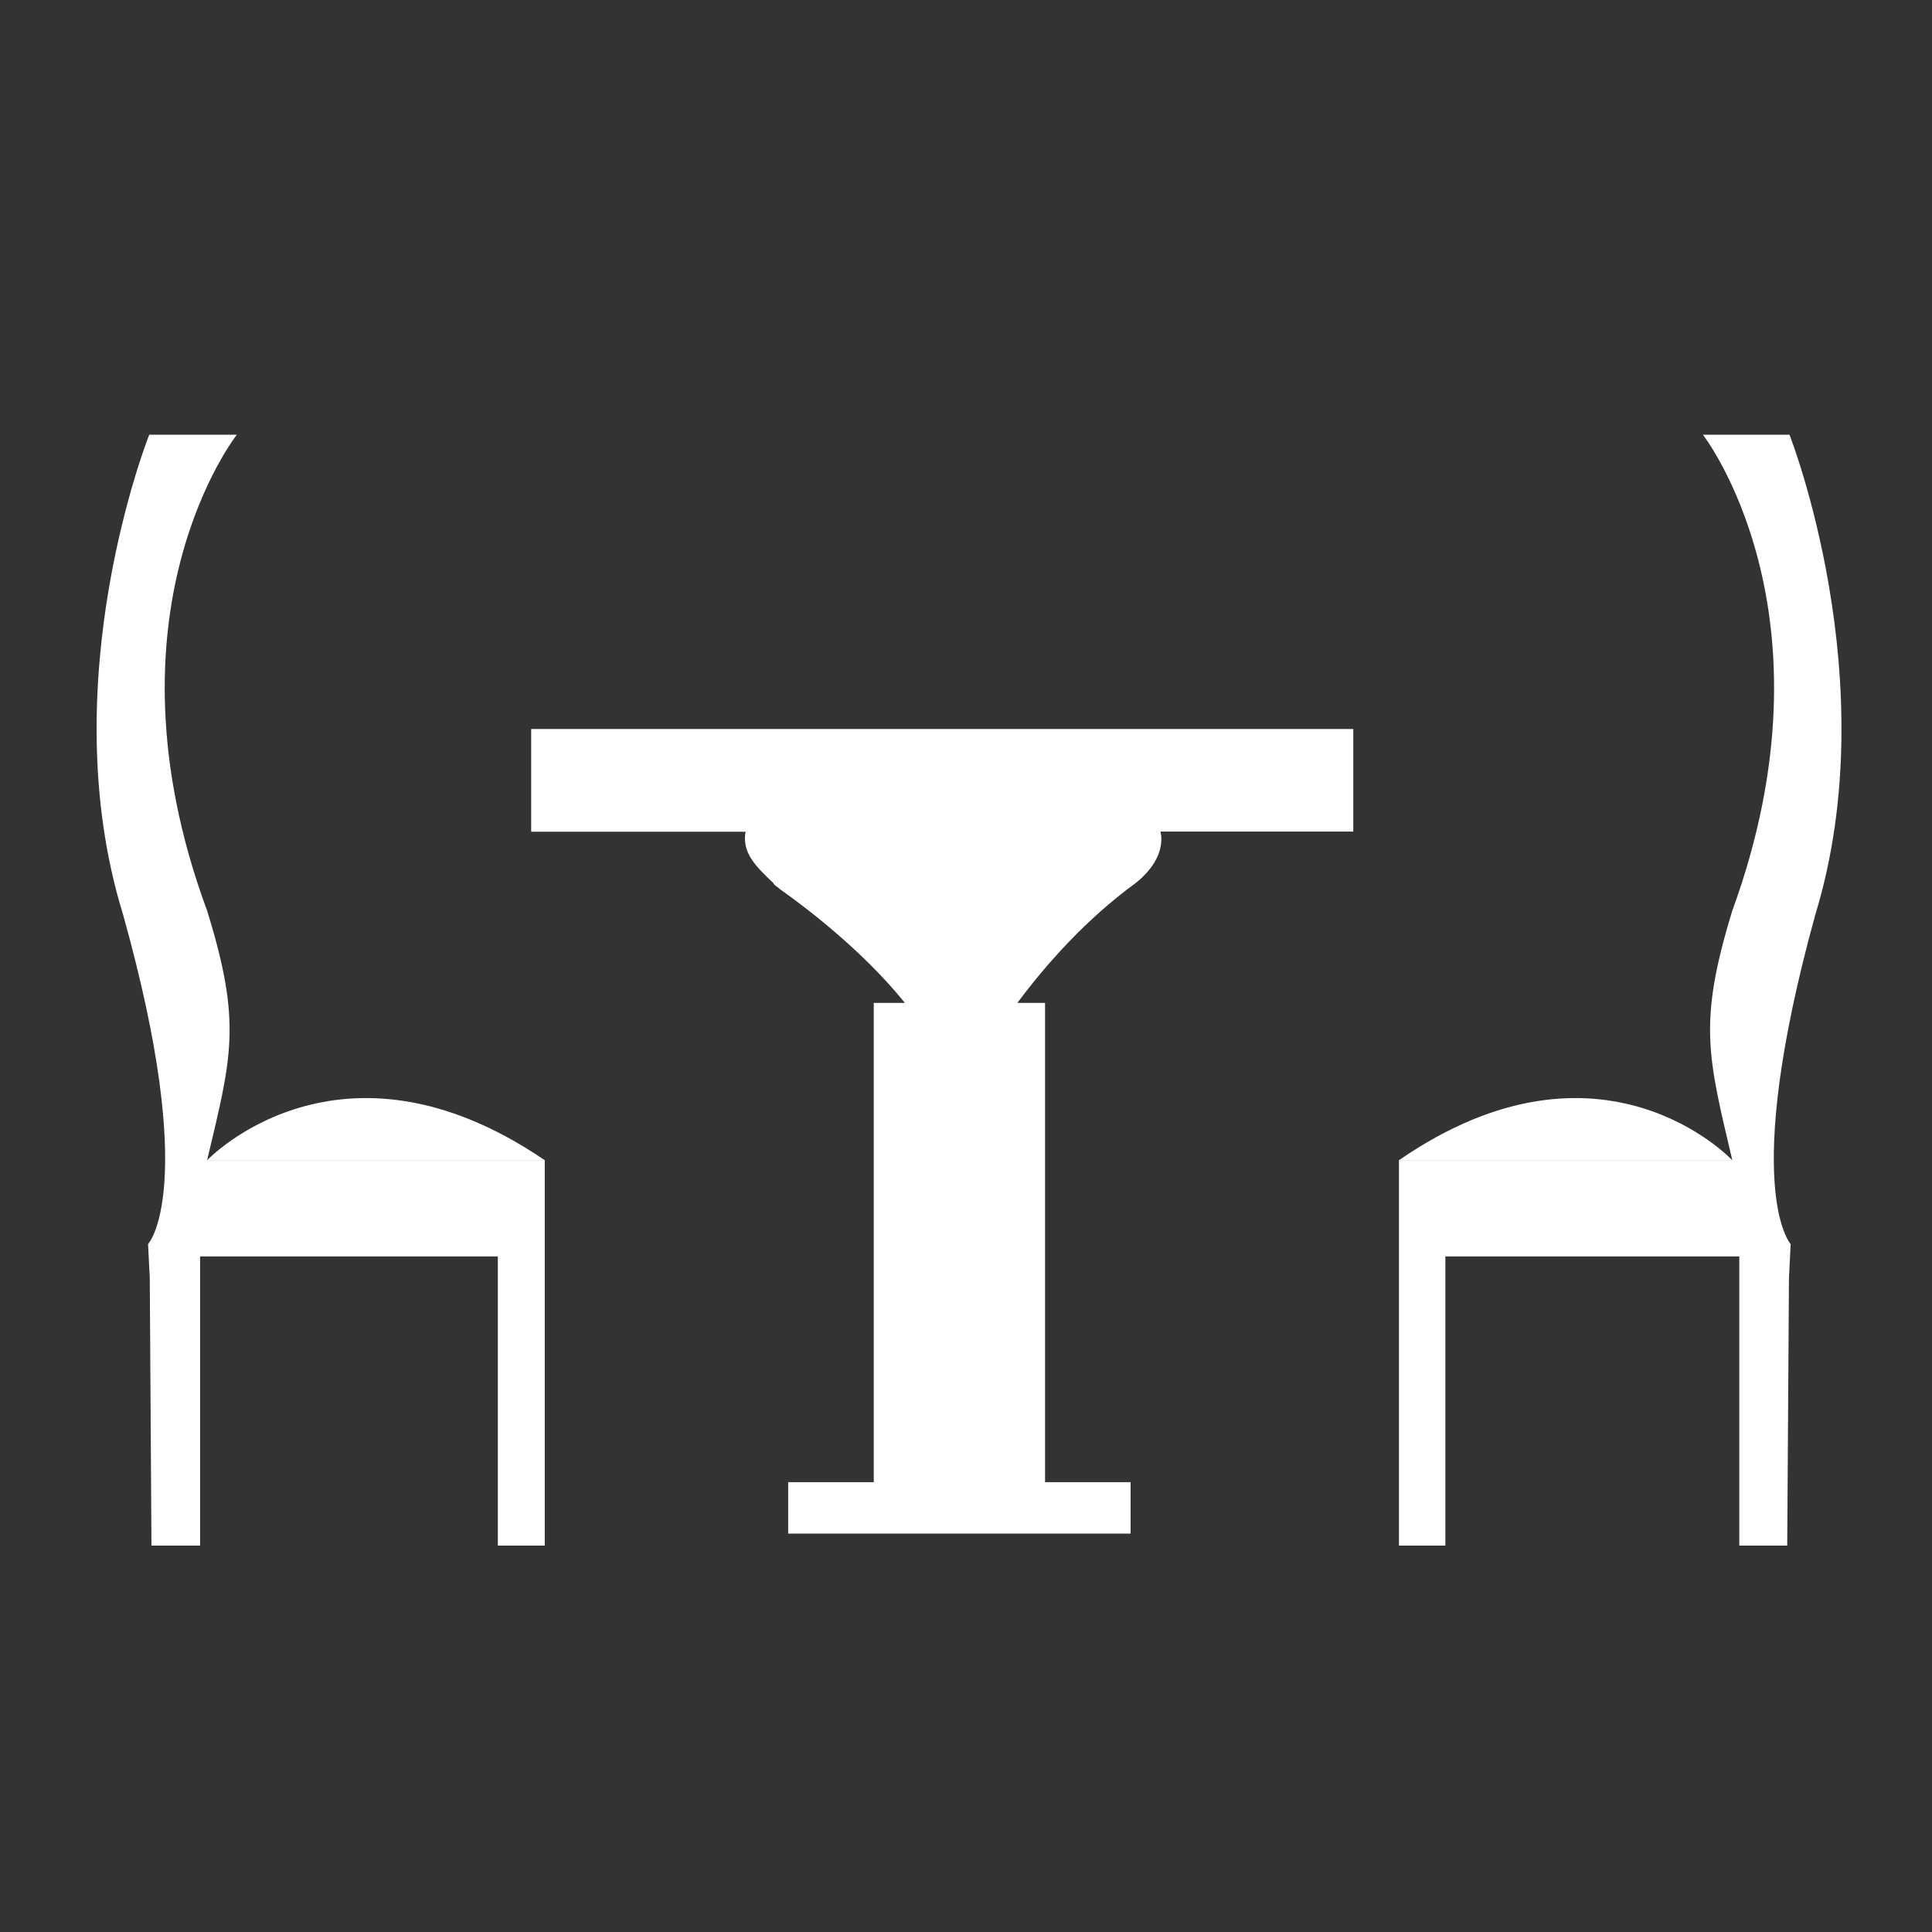
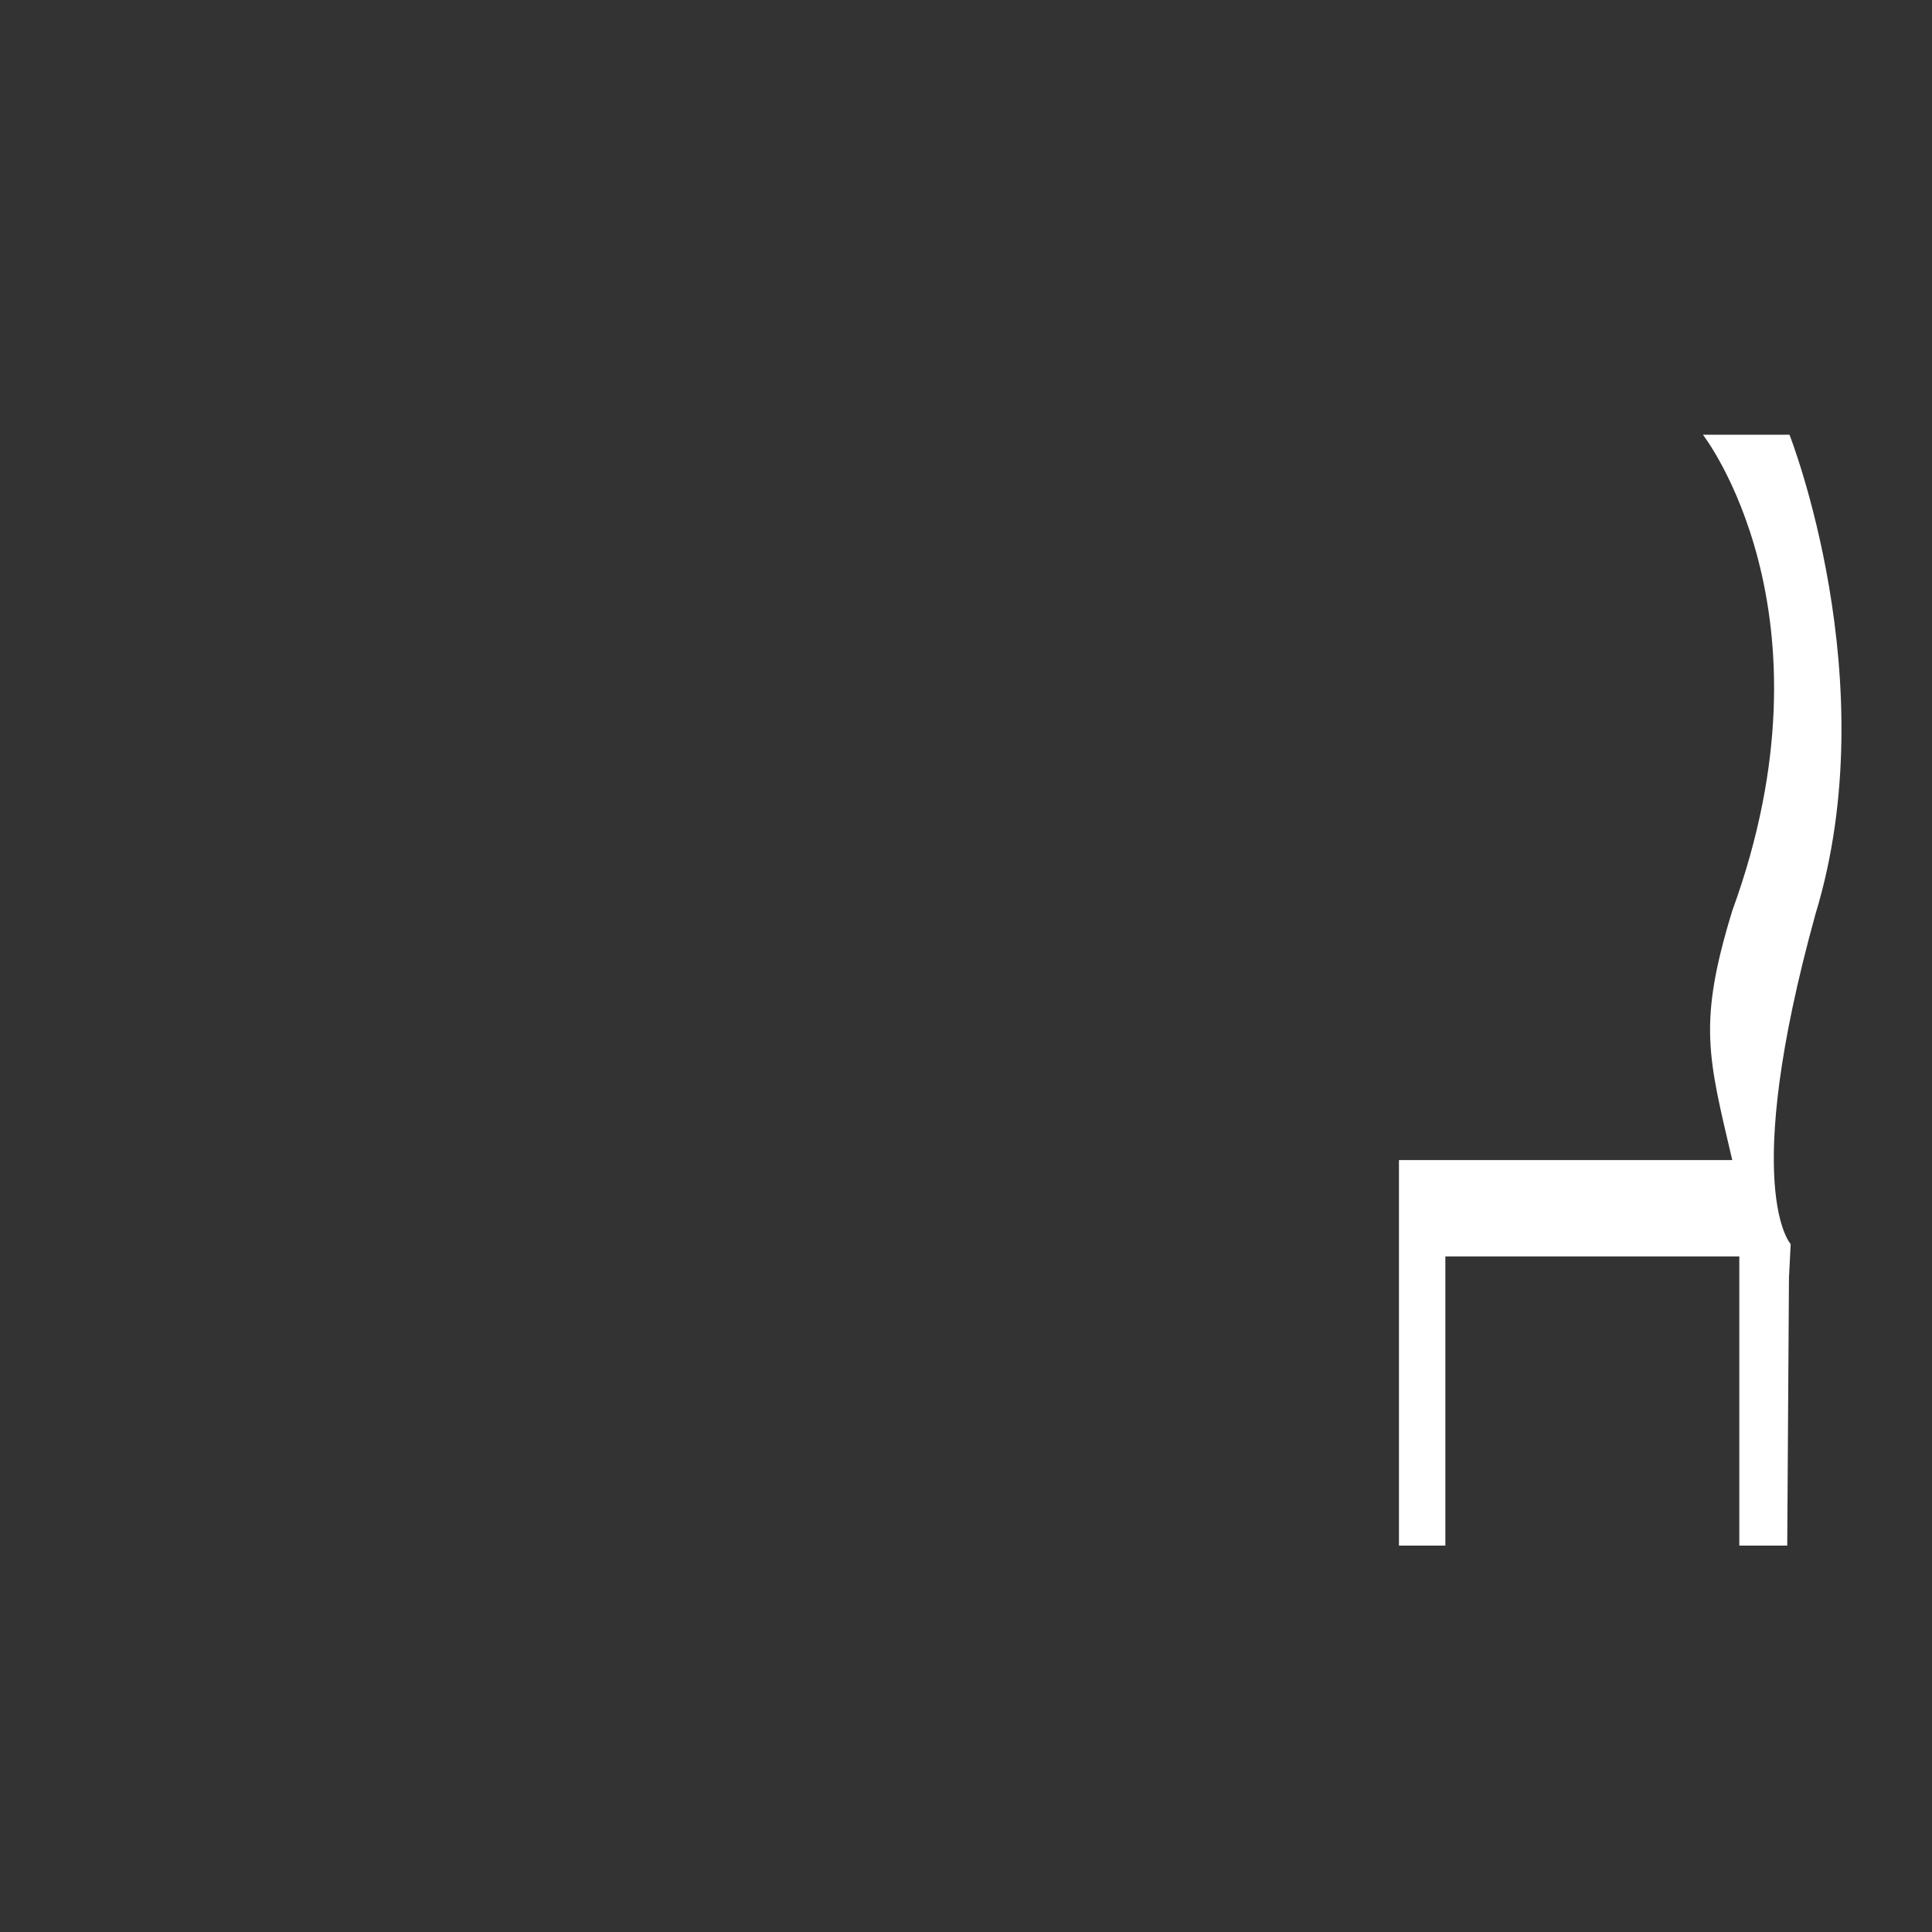
<svg xmlns="http://www.w3.org/2000/svg" width="60" height="60" viewBox="0 0 60 60" fill="none">
  <rect x="0" y="0" width="60" height="60" fill="#333333" stroke="none" />
-   <path d="M4.64 13.5H7.356C7.356 13.5 3.002 19.006 6.433 28.285C7.511 31.769 7.201 32.799 6.433 36.027H16.918V48H15.461V39.02H6.166L6.214 38.791V48H4.704L4.651 39.676L4.598 38.636C4.598 38.636 6.209 36.929 3.819 28.392C1.583 21.151 4.635 13.5 4.635 13.5H4.64Z" fill="white" />
-   <path d="M42.016 22.64H16.496V25.831H23.155C23.144 25.895 23.134 25.959 23.134 26.023C23.134 26.546 23.459 26.898 24.019 27.426H24.014C24.014 27.426 24.046 27.48 24.094 27.512C24.158 27.554 24.217 27.613 24.281 27.656C24.948 28.13 26.772 29.491 28.101 31.145H27.135V46.031H24.478V47.627H35.112V46.031H32.455V31.145H31.596C32.519 29.907 33.751 28.531 35.272 27.421C35.779 27.015 36.067 26.546 36.067 26.049C36.067 25.975 36.056 25.9 36.04 25.826H42.027V22.635L42.016 22.64Z" fill="white" />
-   <path d="M6.433 36.032C6.433 36.032 10.547 31.689 16.918 36.032H6.871" fill="white" />
  <path d="M55.569 13.5H52.885C52.885 13.5 57.18 19.006 53.797 28.285C52.73 31.769 53.039 32.799 53.797 36.027H43.446V48H44.887V39.02H54.064L54.016 38.791V48H55.504L55.558 39.676L55.611 38.636C55.611 38.636 54.021 36.929 56.38 28.392C58.588 21.151 55.574 13.5 55.574 13.5H55.569Z" fill="white" />
-   <path d="M53.797 36.032C53.797 36.032 49.737 31.689 43.446 36.032H53.365" fill="white" />
</svg>